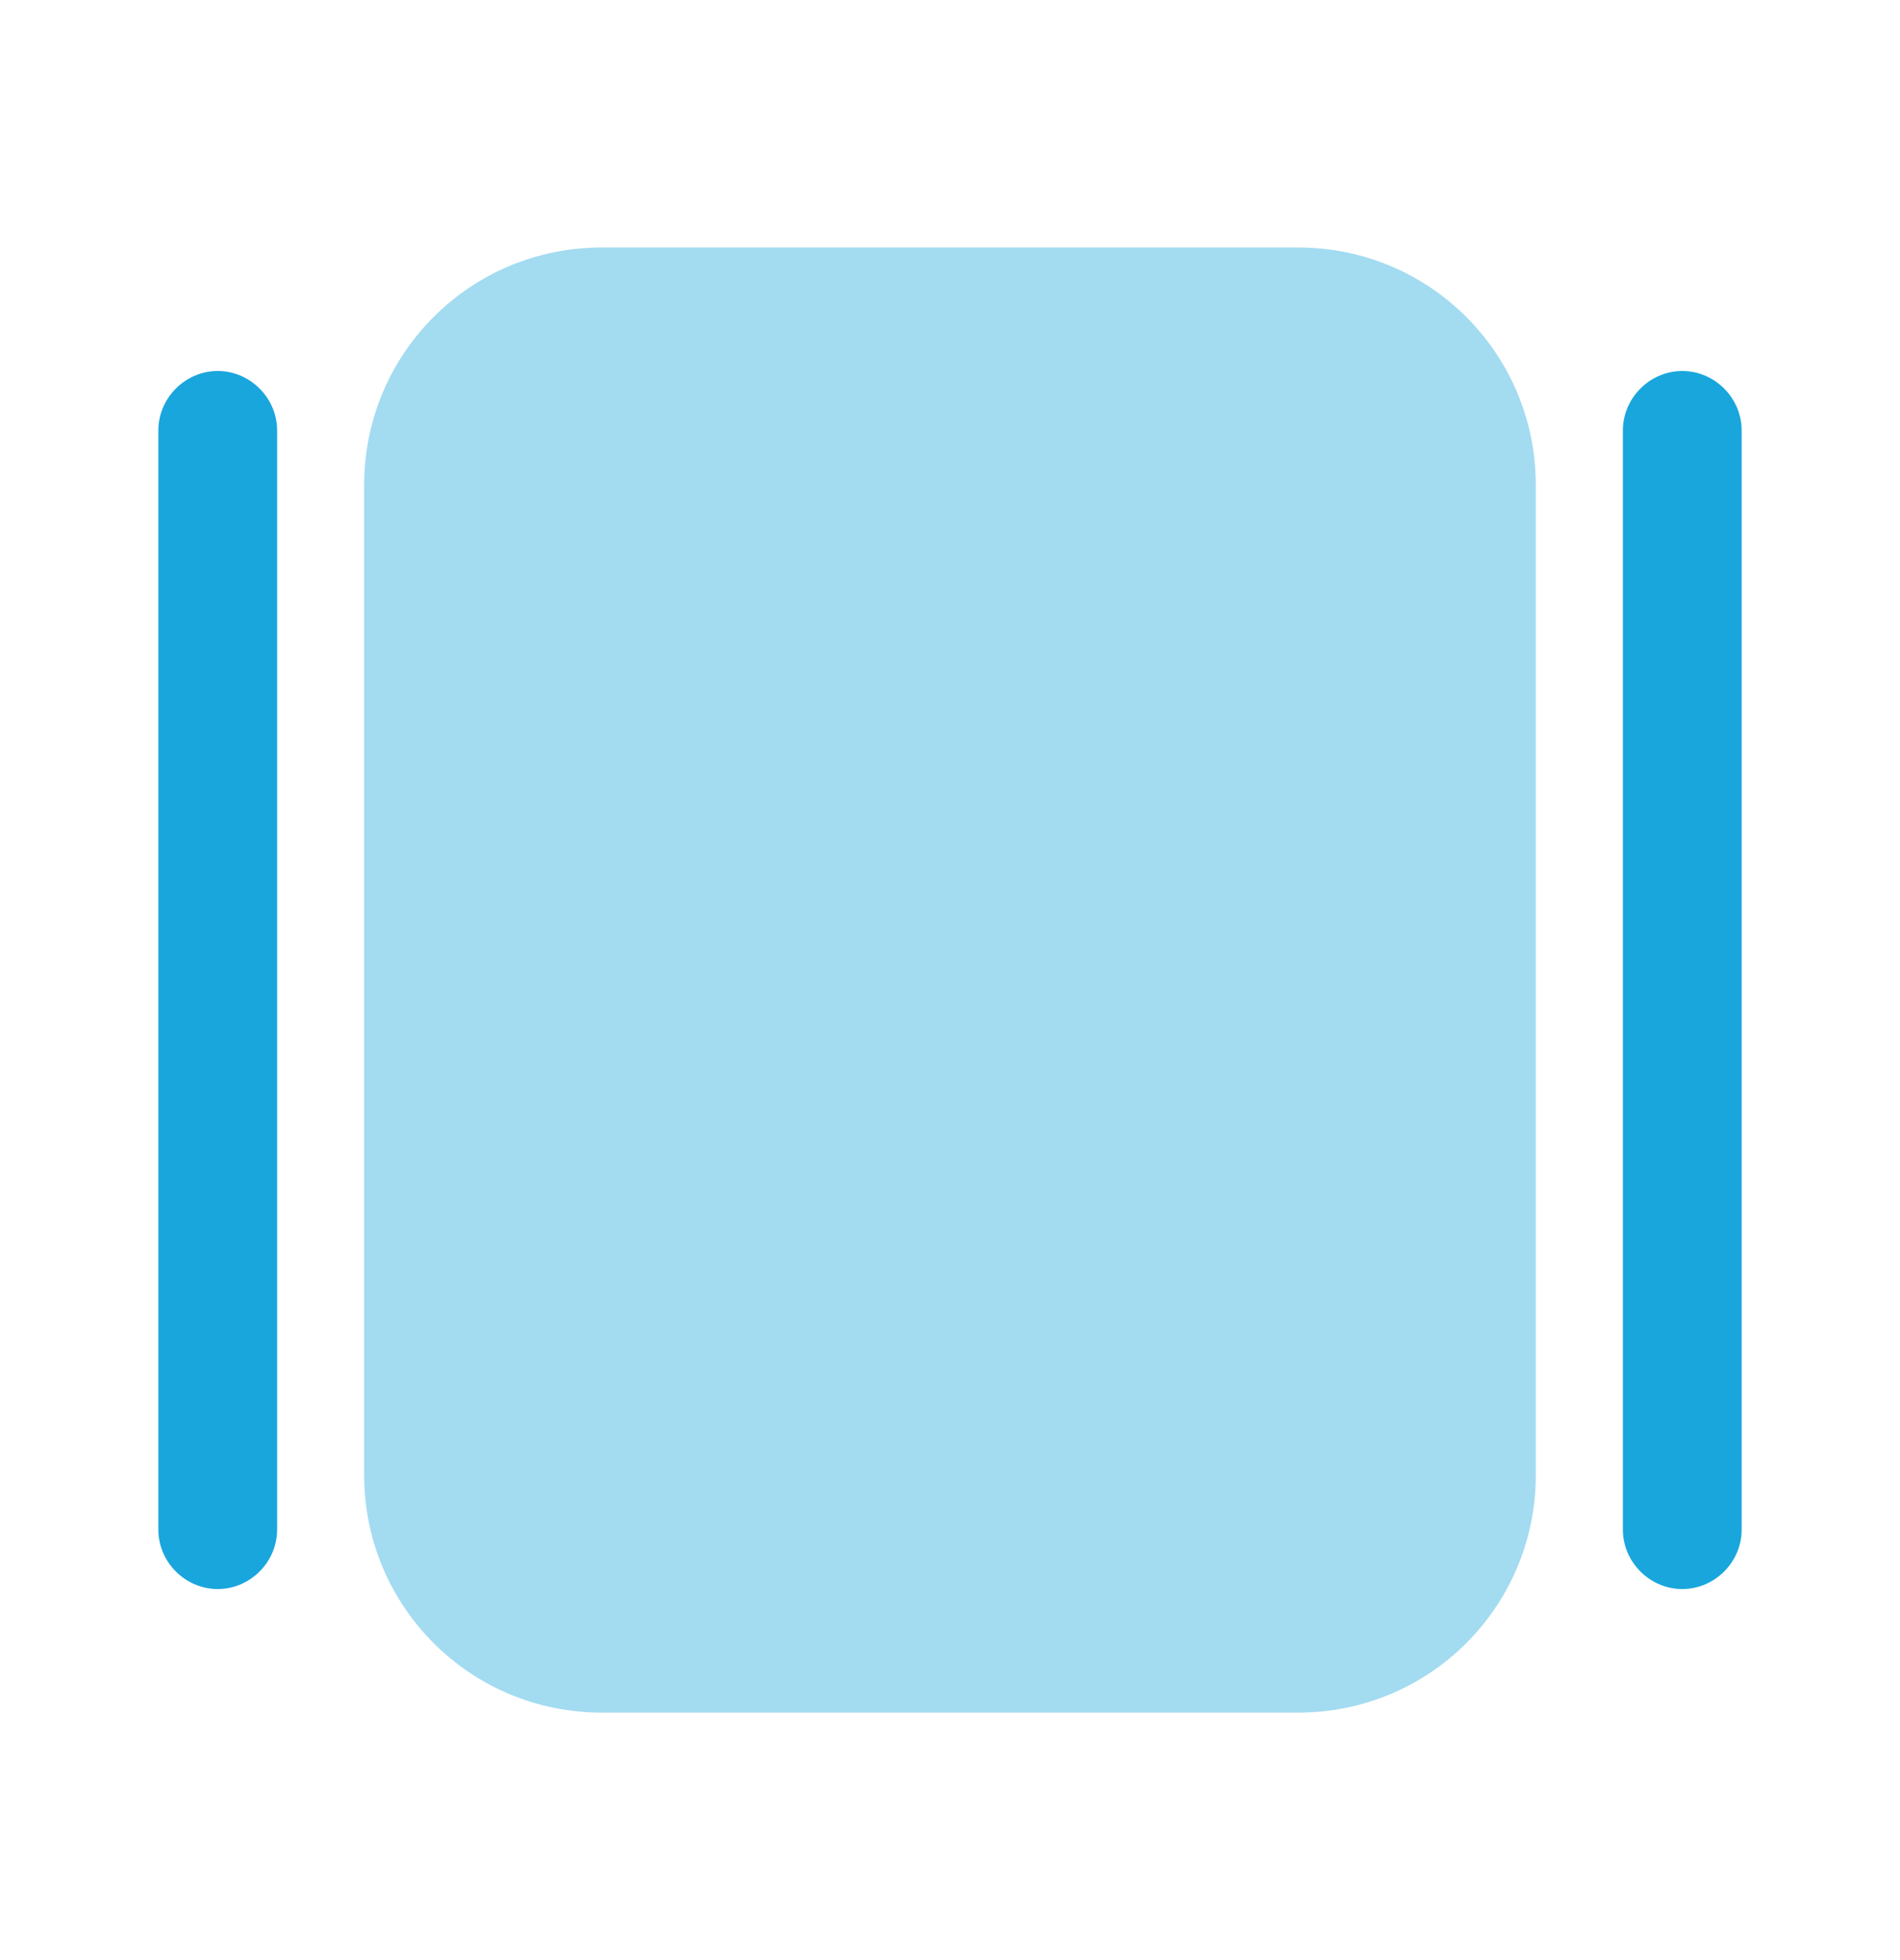
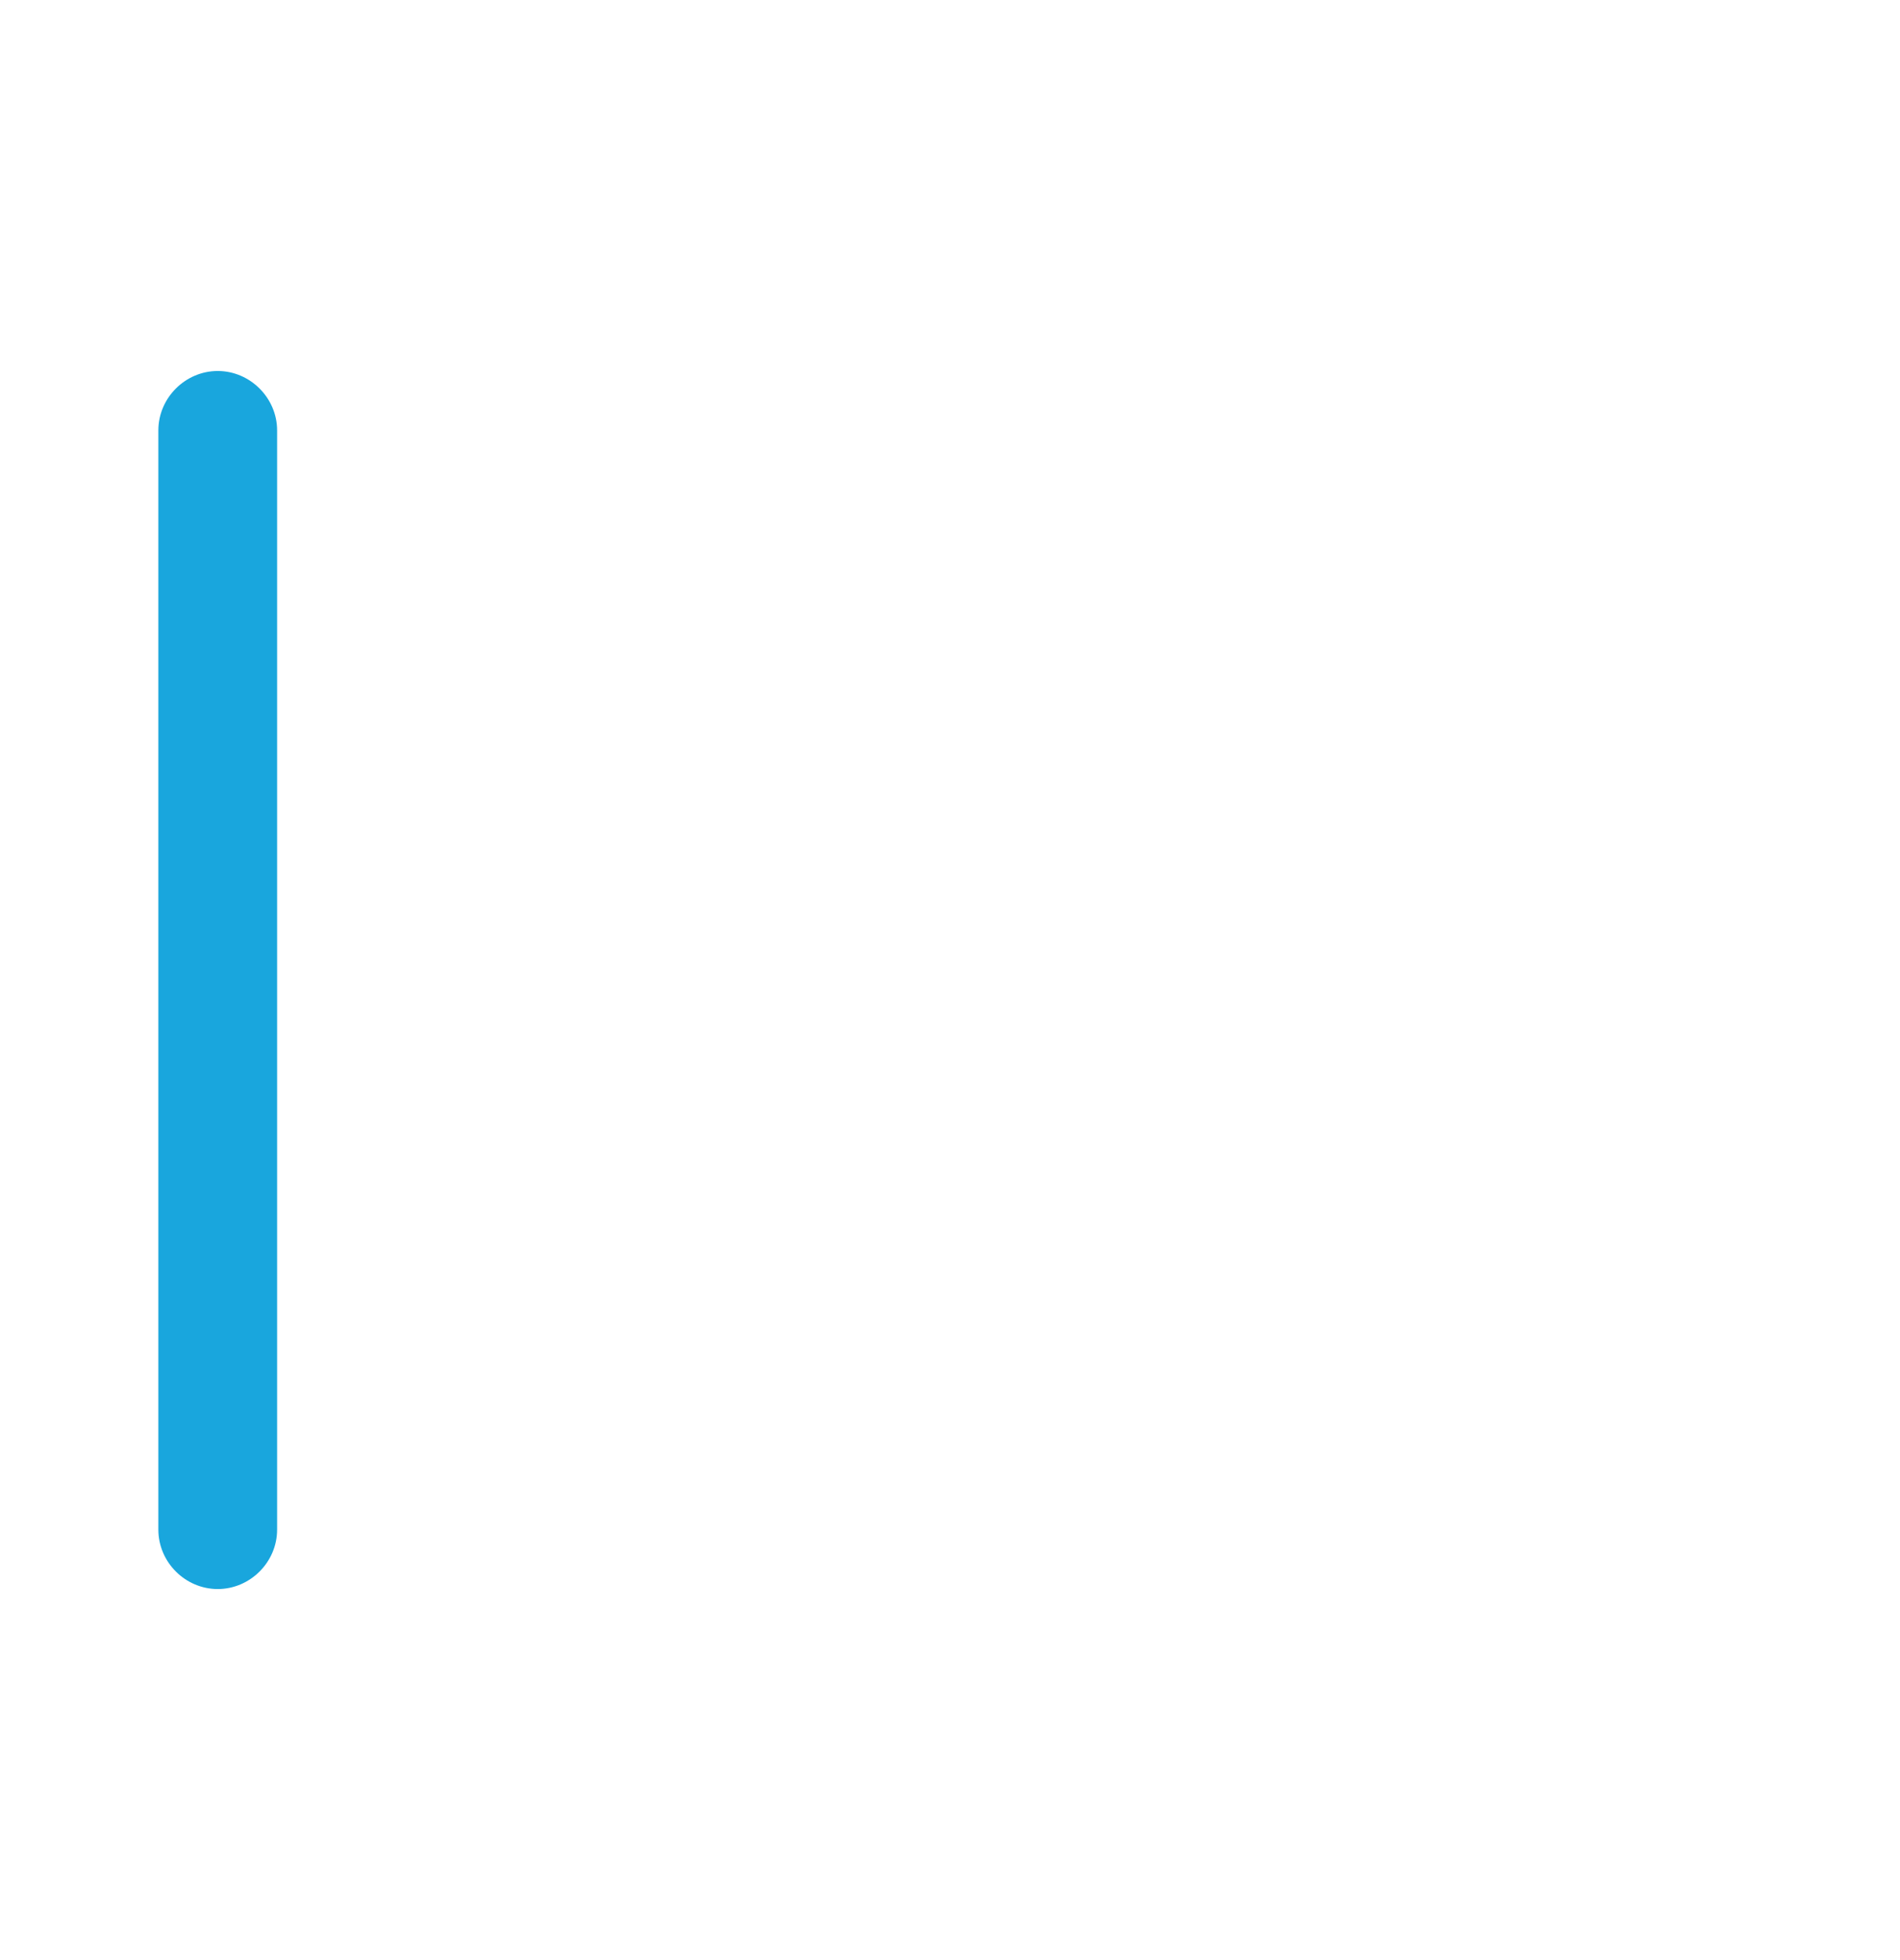
<svg xmlns="http://www.w3.org/2000/svg" width="32" height="33" viewBox="0 0 32 33" fill="none">
  <path d="M4.667 7.246V25.753C4.667 26.3 4.213 26.753 3.667 26.753C3.12 26.753 2.667 26.3 2.667 25.753V7.246C2.667 6.7 3.12 6.246 3.667 6.246C4.213 6.246 4.667 6.7 4.667 7.246Z" fill="#19A6DD" />
-   <path d="M29.333 7.246V25.753C29.333 26.3 28.88 26.753 28.333 26.753C27.787 26.753 27.333 26.3 27.333 25.753V7.246C27.333 6.7 27.787 6.246 28.333 6.246C28.88 6.246 29.333 6.7 29.333 7.246Z" fill="#19A6DD" />
-   <path opacity="0.4" d="M10.133 28.833H21.866C24.079 28.833 25.866 27.047 25.866 24.833V8.167C25.866 5.953 24.079 4.167 21.866 4.167H10.133C7.919 4.167 6.133 5.953 6.133 8.167V24.833C6.133 27.047 7.919 28.833 10.133 28.833Z" fill="#19A6DD" />
</svg>